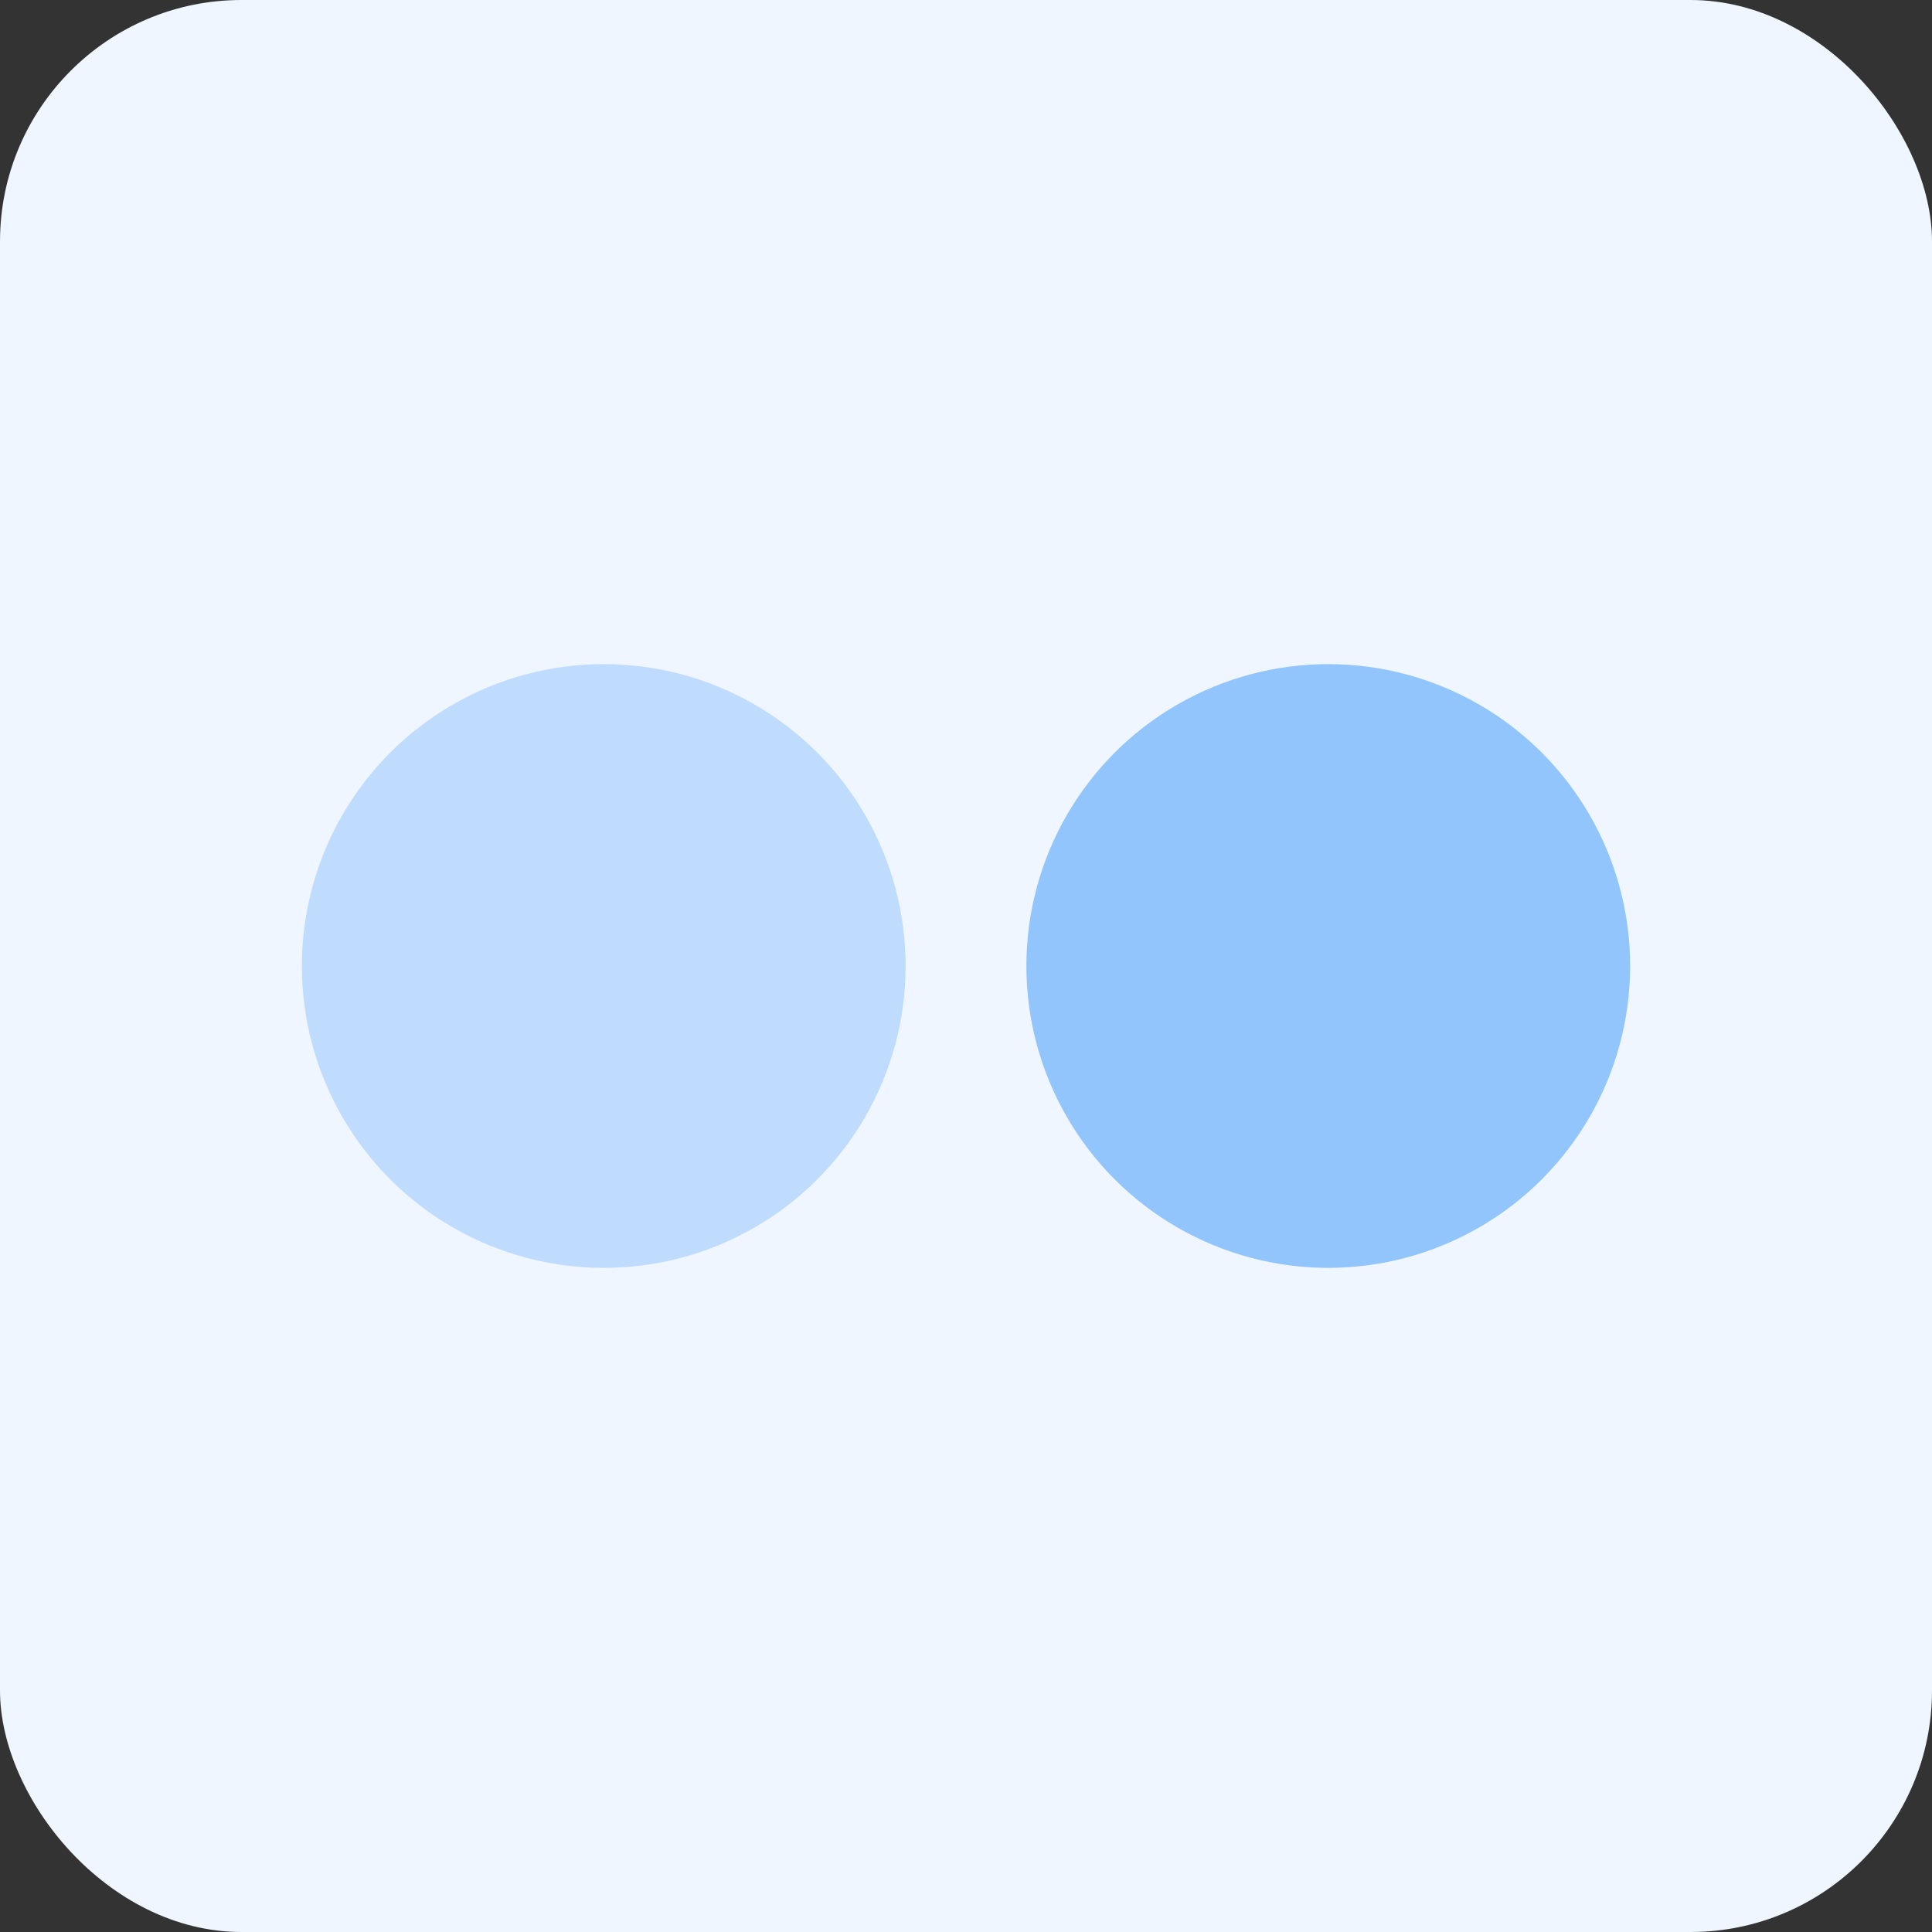
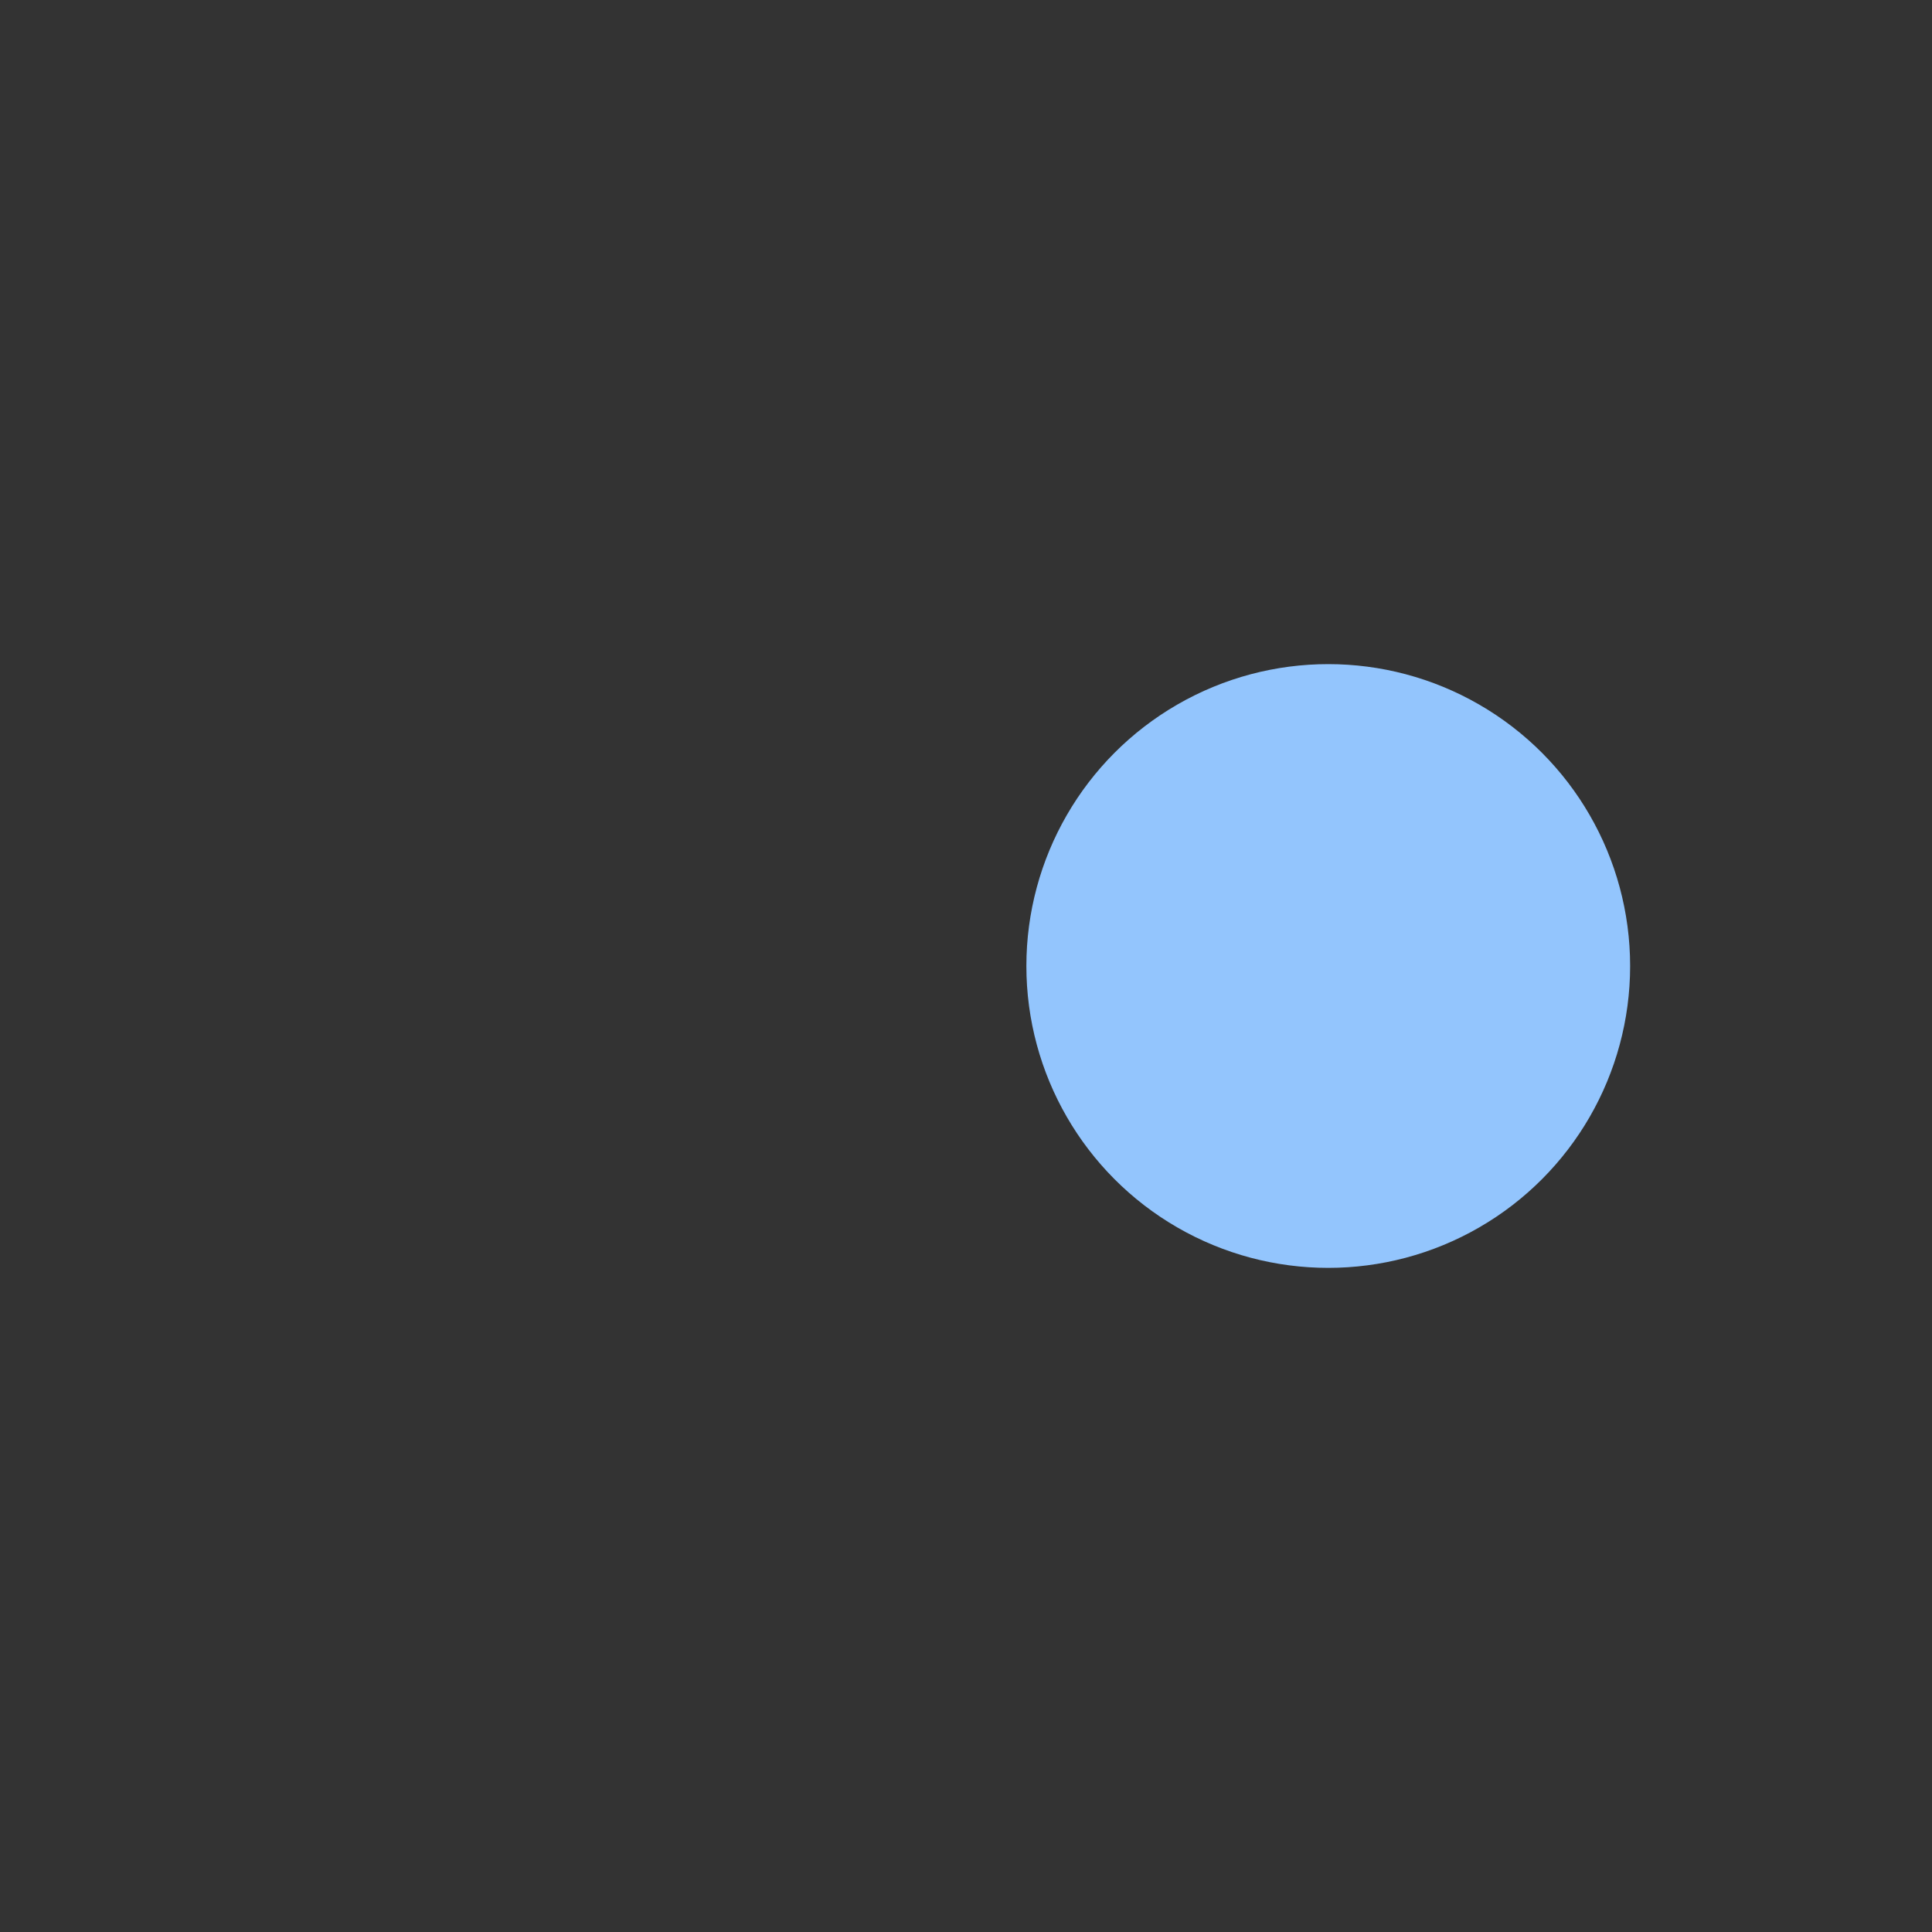
<svg xmlns="http://www.w3.org/2000/svg" viewBox="0 0 64 64" width="64" height="64">
  <rect x="0" y="0" width="64" height="64" fill="#333333" stroke="none" />
-   <rect width="64" height="64" rx="8" fill="#eff6ff" />
-   <circle cx="20" cy="32" r="10" fill="#bfdbfe" />
  <circle cx="44" cy="32" r="10" fill="#93c5fd" />
</svg>